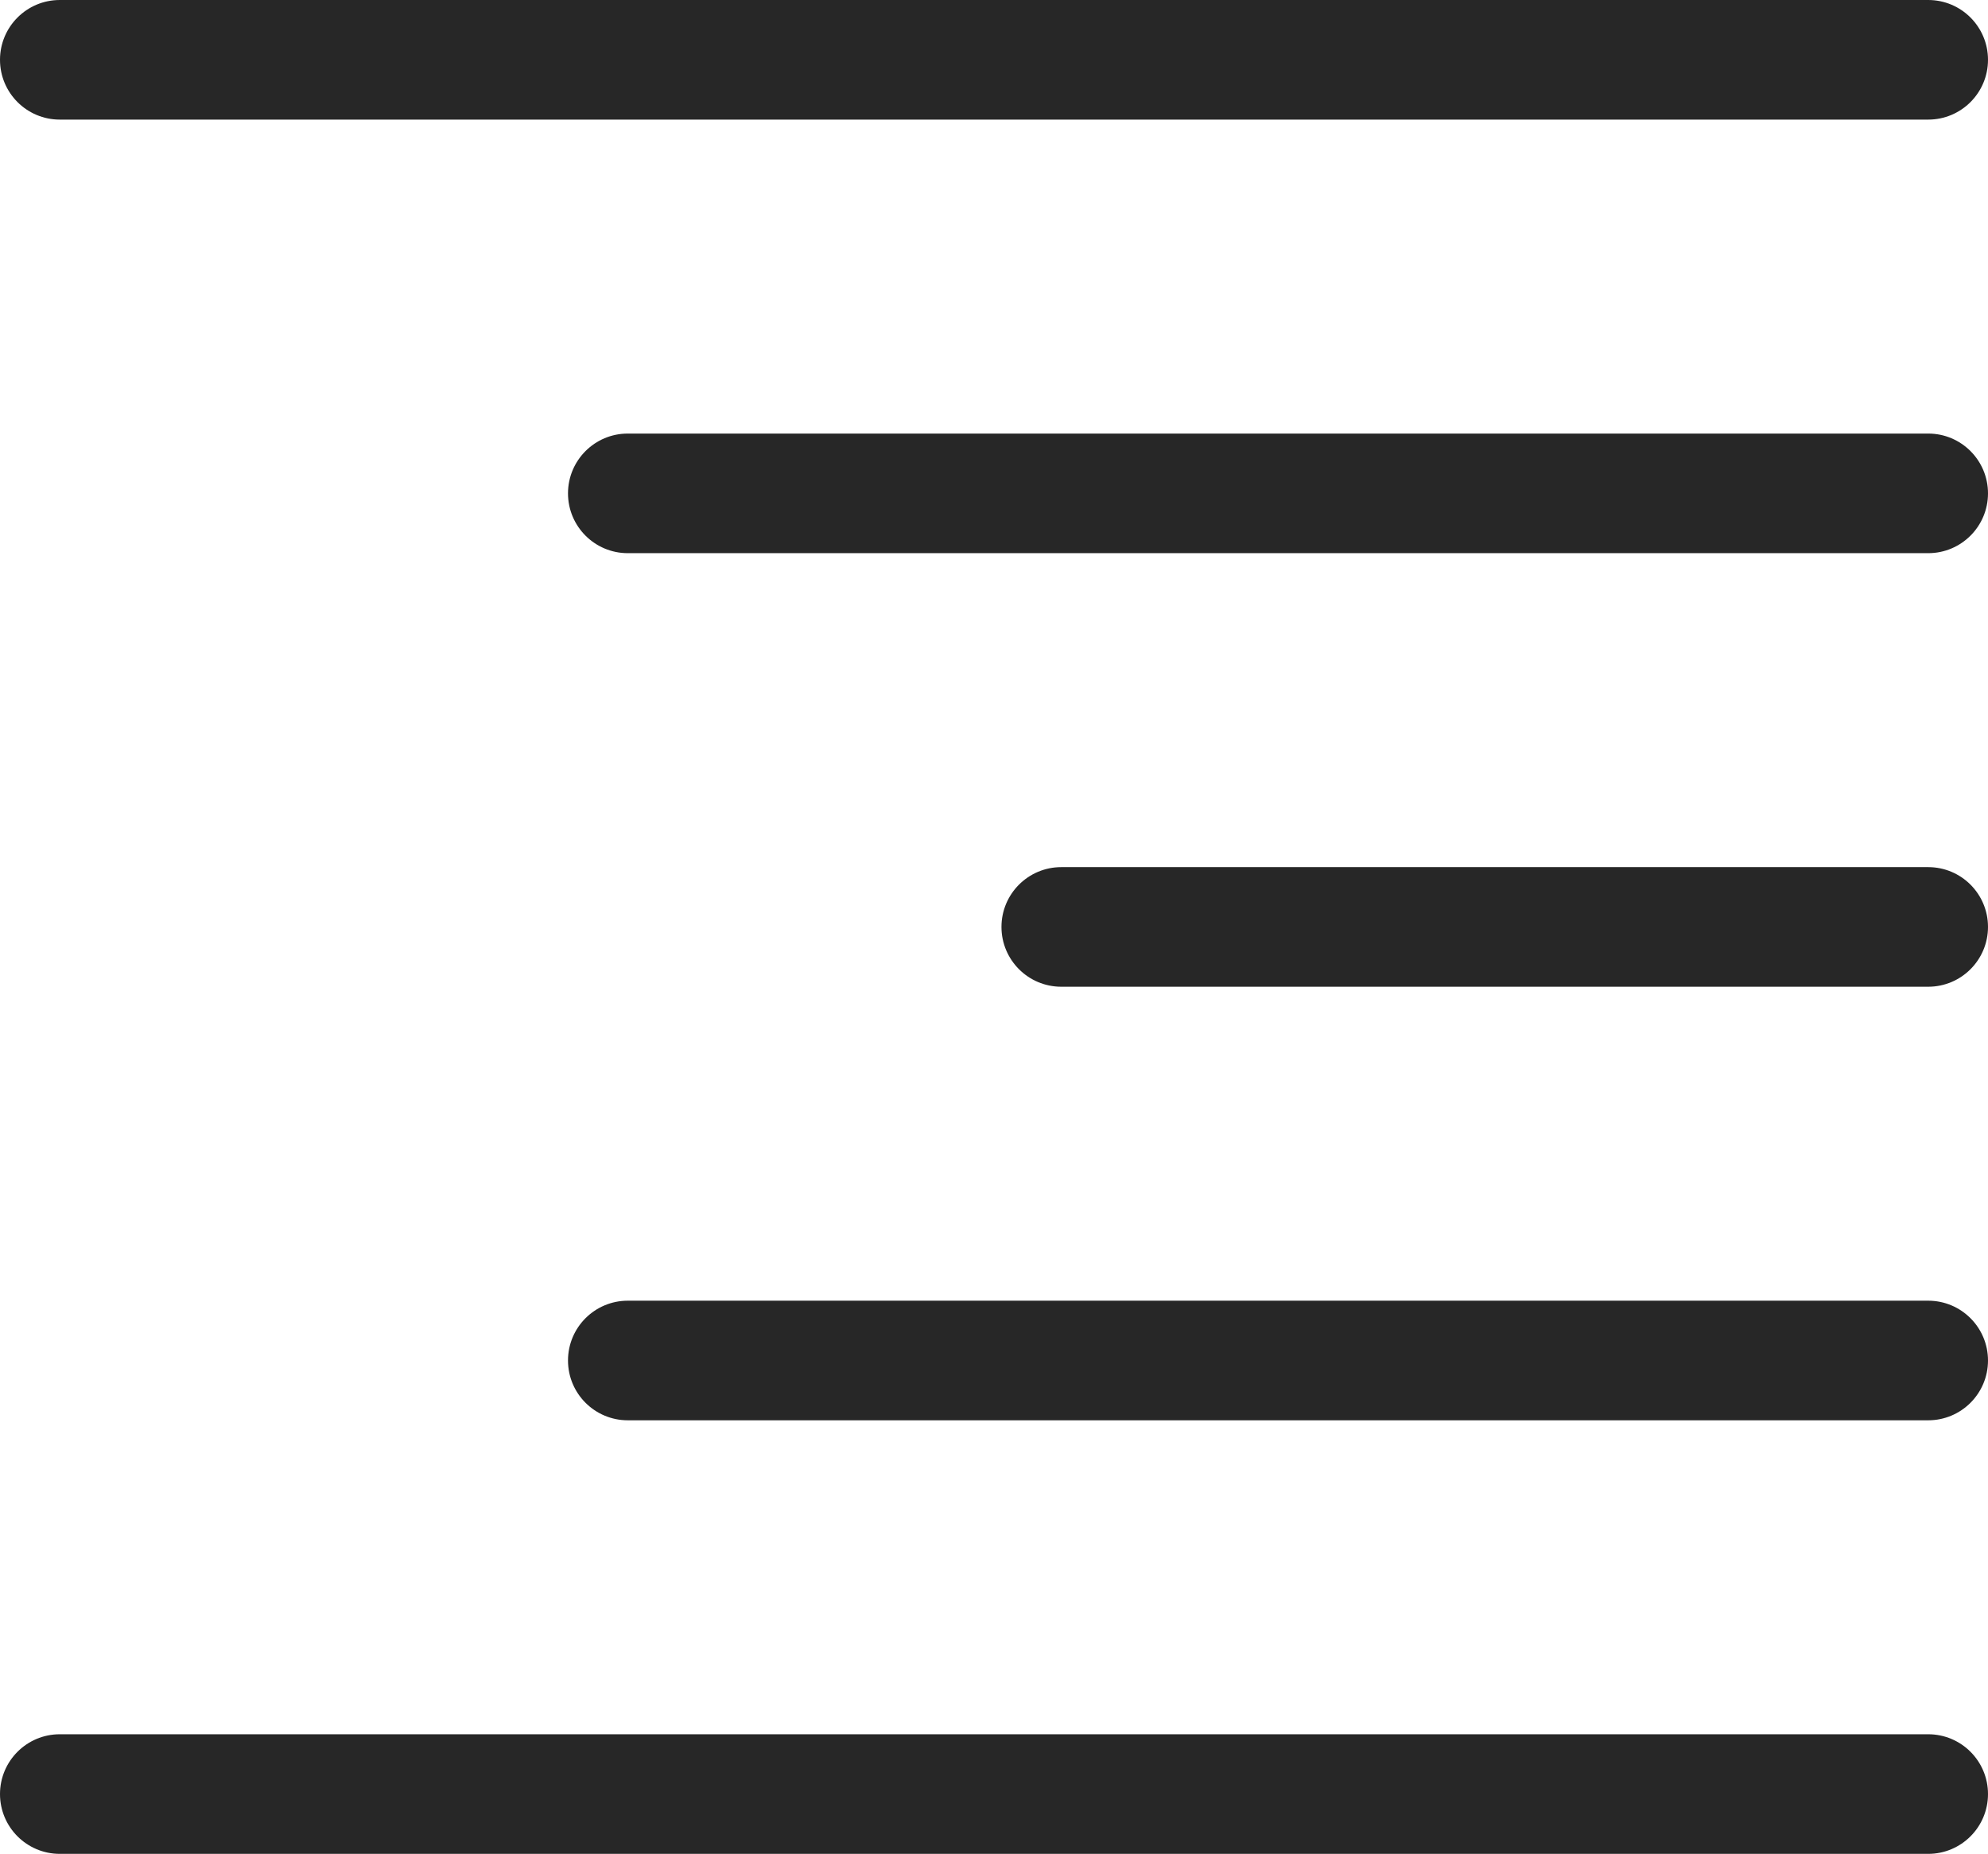
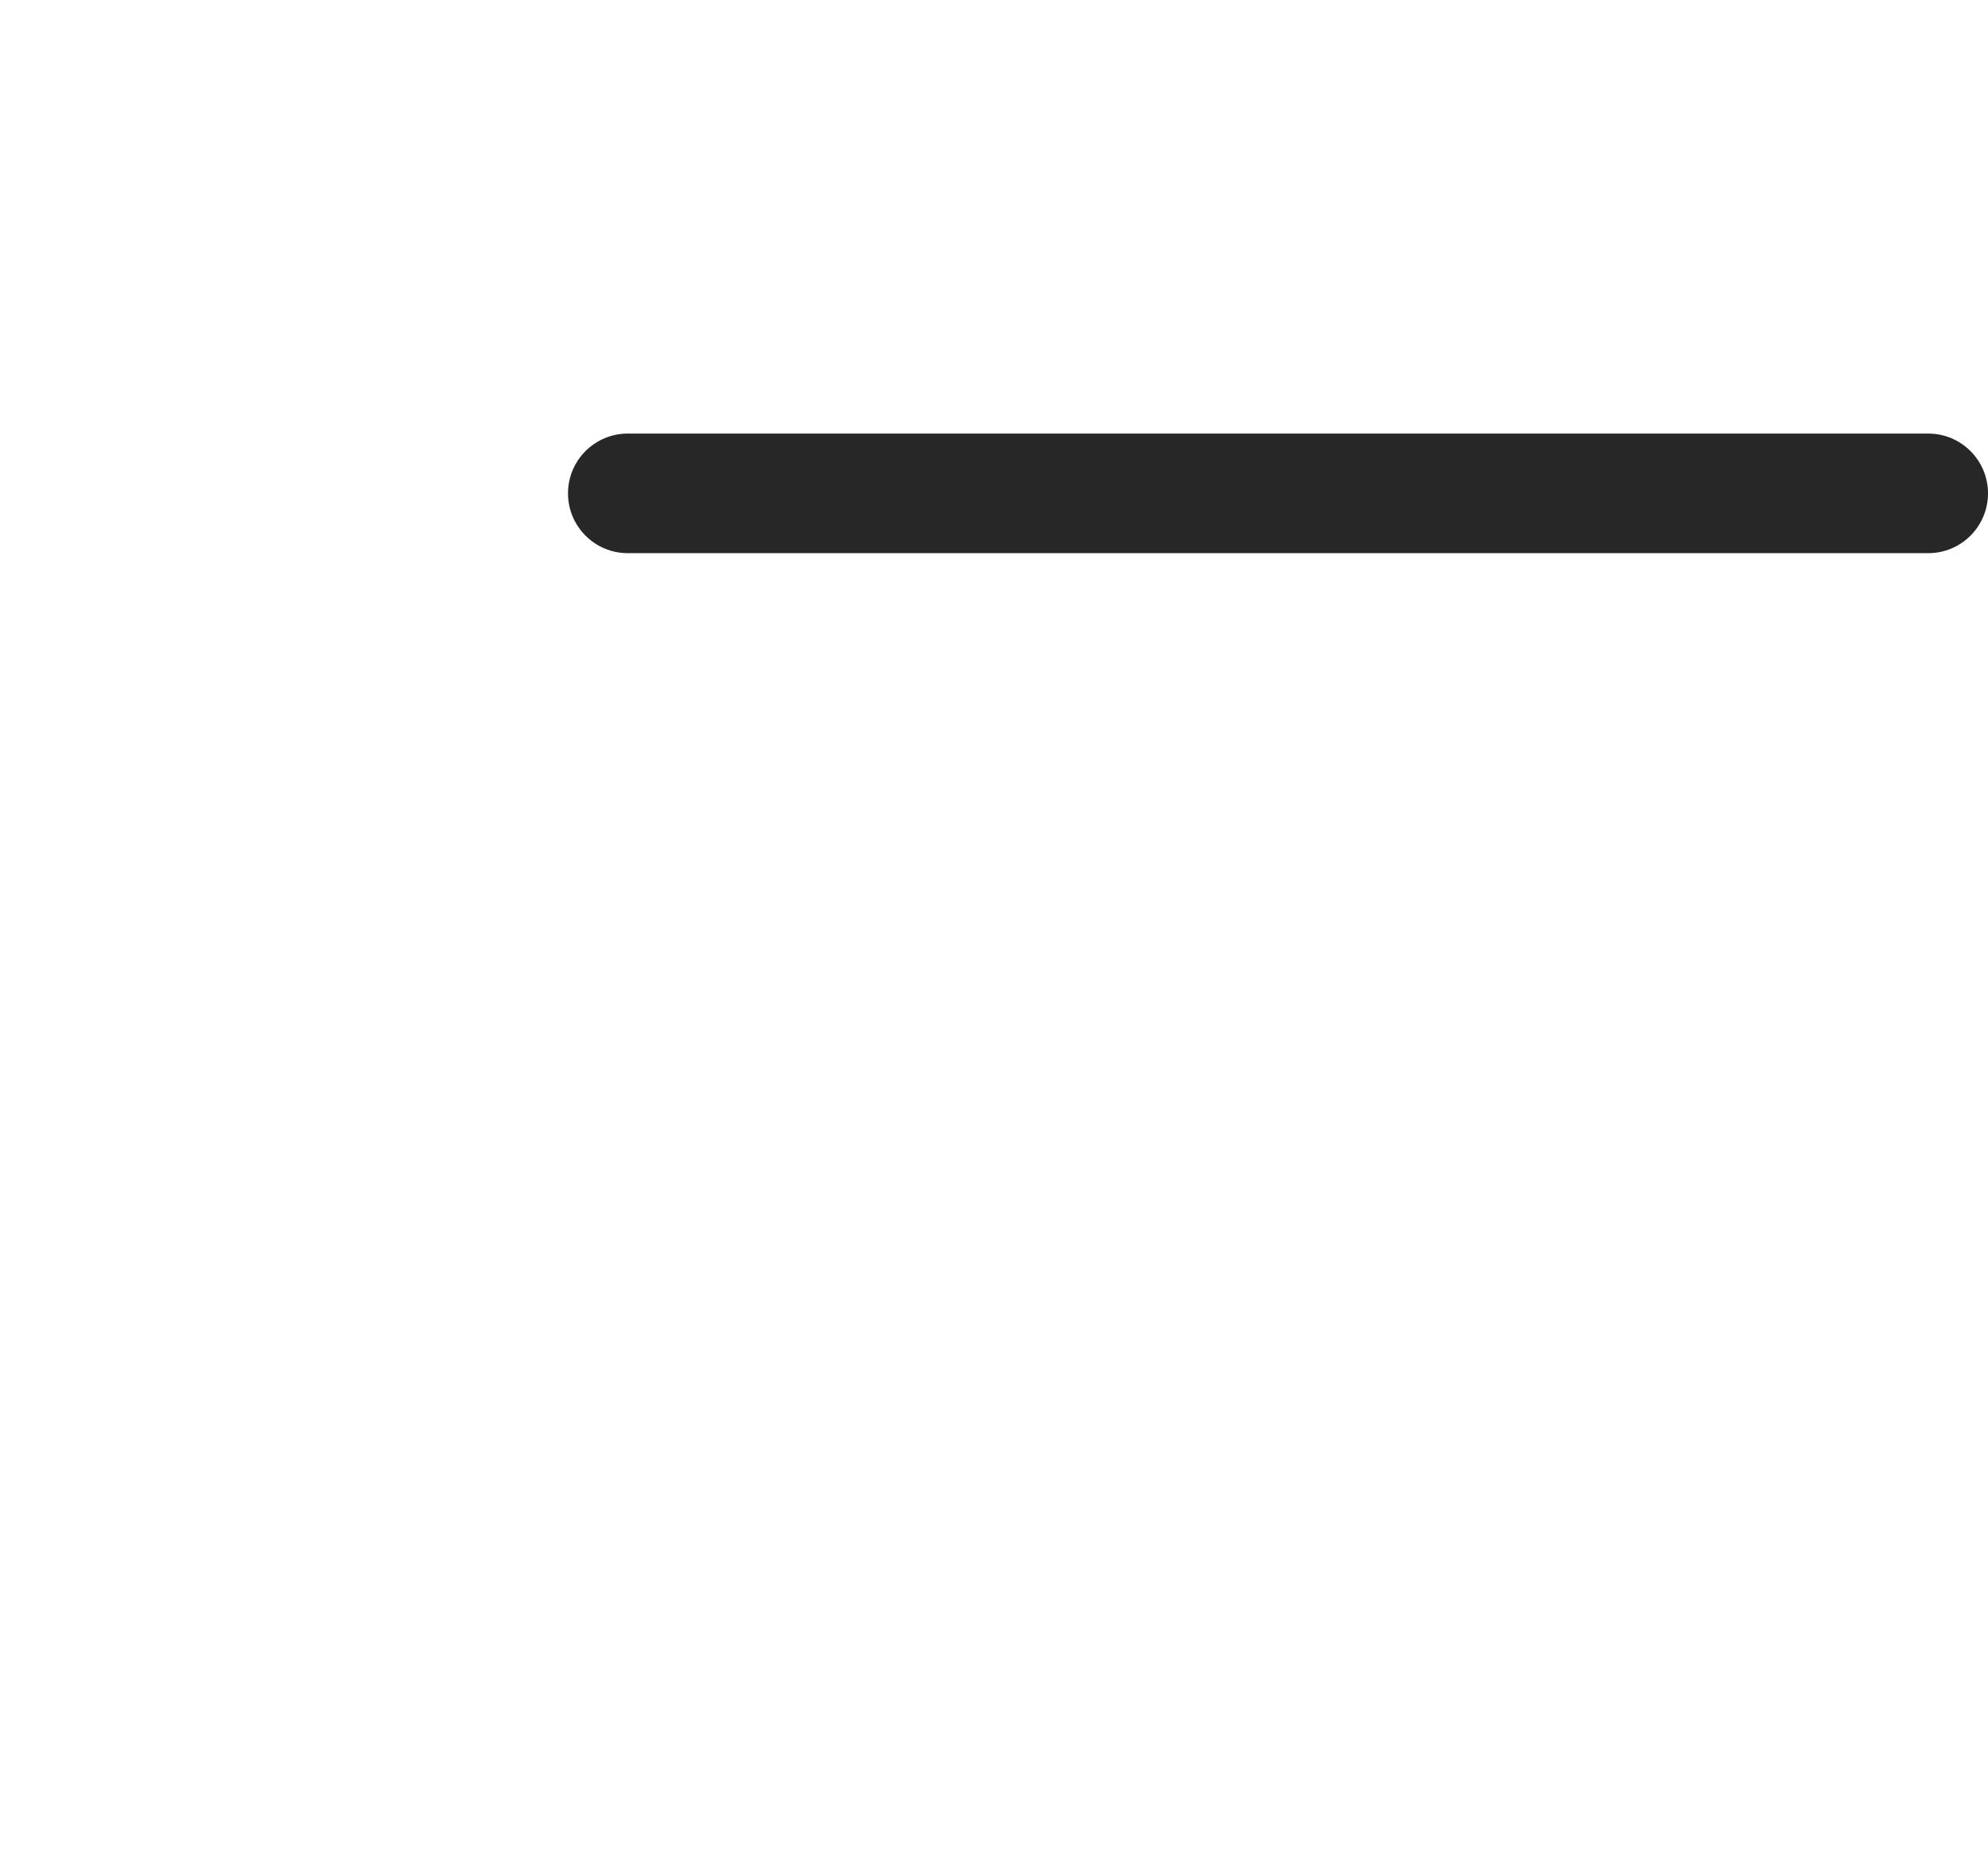
<svg xmlns="http://www.w3.org/2000/svg" width="133" height="124" viewBox="0 0 133 124" fill="none">
-   <path d="M0 4C0 1.791 1.791 0 4 0H129C131.209 0 133 1.791 133 4C133 6.209 131.209 8 129 8H4C1.791 8 0 6.209 0 4Z" fill="#272727" />
  <path d="M38 33C38 30.791 39.791 29 42 29H129C131.209 29 133 30.791 133 33C133 35.209 131.209 37 129 37H42C39.791 37 38 35.209 38 33Z" fill="#272727" />
-   <path d="M67 62C67 59.791 68.791 58 71 58H129C131.209 58 133 59.791 133 62C133 64.209 131.209 66 129 66H71C68.791 66 67 64.209 67 62Z" fill="#272727" />
-   <path d="M38 91C38 88.791 39.791 87 42 87H129C131.209 87 133 88.791 133 91C133 93.209 131.209 95 129 95H42C39.791 95 38 93.209 38 91Z" fill="#272727" />
-   <path d="M0 120C0 117.791 1.791 116 4 116H129C131.209 116 133 117.791 133 120C133 122.209 131.209 124 129 124H4C1.791 124 0 122.209 0 120Z" fill="#272727" />
</svg>